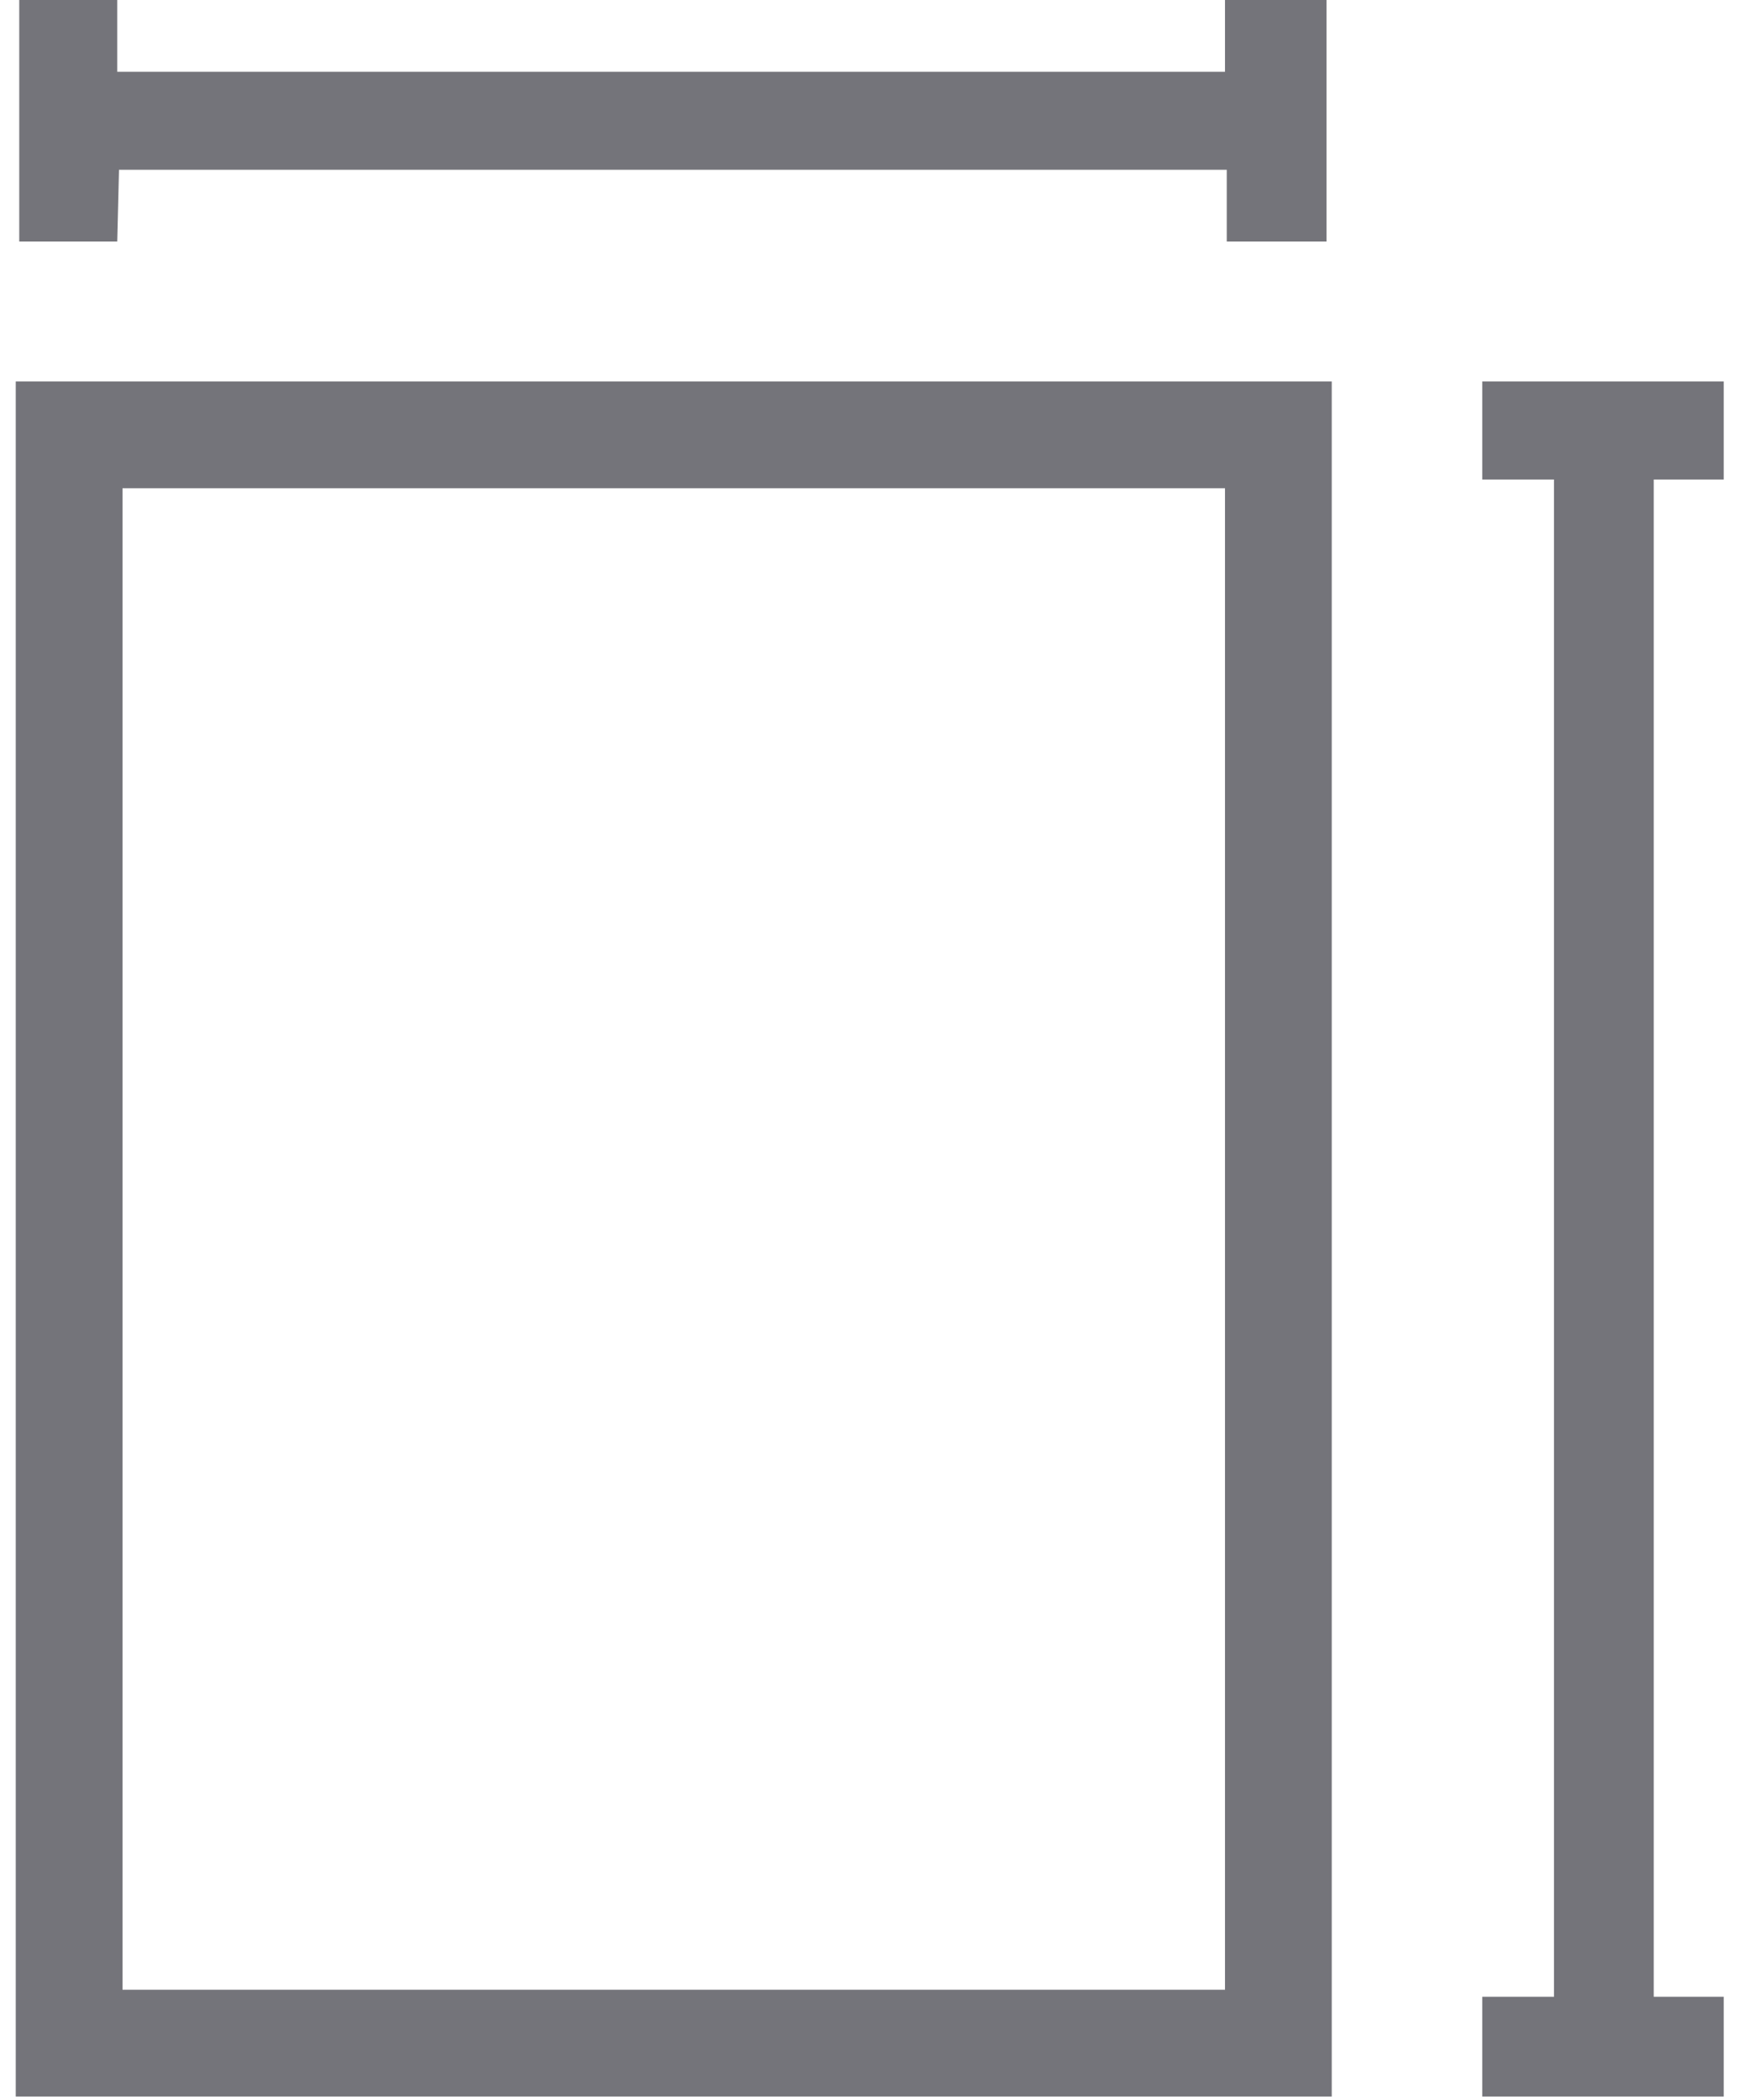
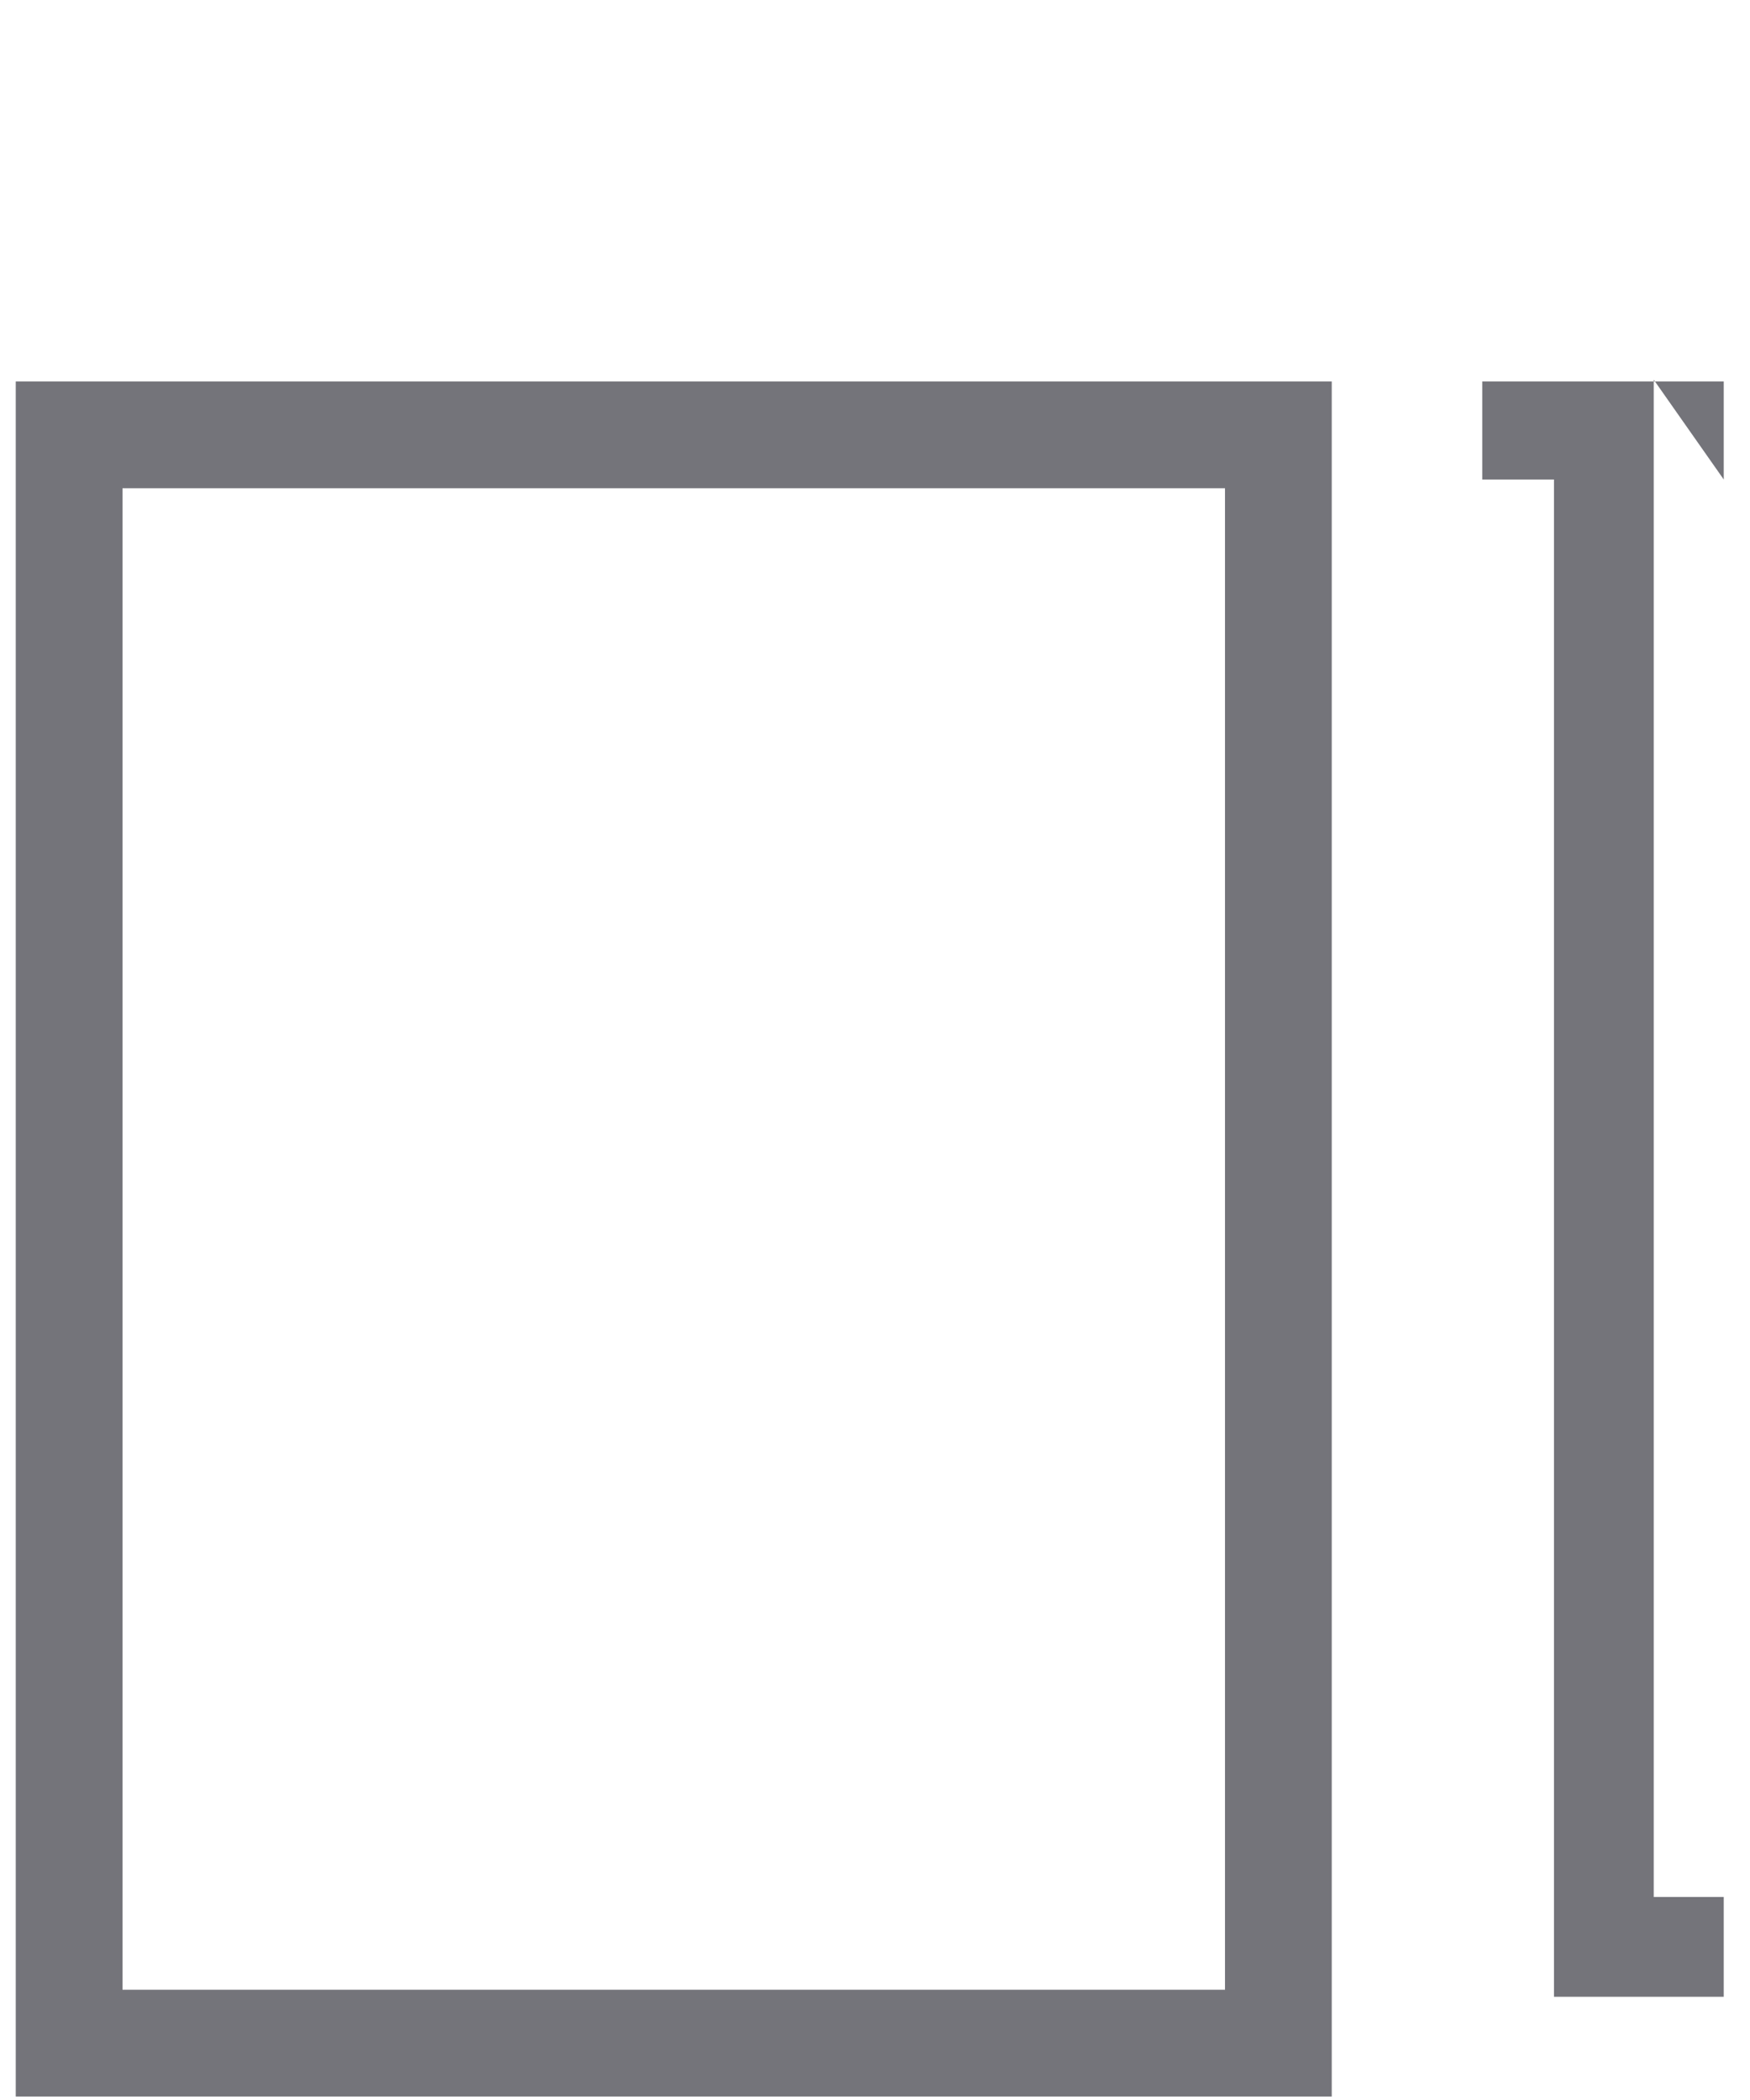
<svg xmlns="http://www.w3.org/2000/svg" xmlns:xlink="http://www.w3.org/1999/xlink" width="10" height="12" viewBox="0 0 10 12">
  <defs>
-     <path id="5fs1a" d="M855.68 1092.97h6.33v.41h.57V1092H862v.41h-6.33v-.41h-.56v1.38h.56z" />
-     <path id="5fs1b" d="M864.85 1094.74v-.56h-1.38v.56h.41v8.67h-.41v.57h1.38v-.57h-.4v-8.67z" />
+     <path id="5fs1b" d="M864.85 1094.74v-.56h-1.38v.56h.41v8.67h-.41h1.38v-.57h-.4v-8.67z" />
    <path id="5fs1c" d="M855.7 1094.79h6.3v8.58h-6.3zm-.61 9.19h7.52v-9.8h-7.52z" />
  </defs>
  <g>
    <g transform="translate(-855 -1092)">
      <g>
        <use fill="#3f3f47" fill-opacity=".72" xlink:href="#5fs1a" />
      </g>
      <g>
        <use fill="#3f3f47" fill-opacity=".72" xlink:href="#5fs1b" />
      </g>
      <g>
        <use fill="#3f3f47" fill-opacity=".72" xlink:href="#5fs1c" />
      </g>
    </g>
  </g>
</svg>